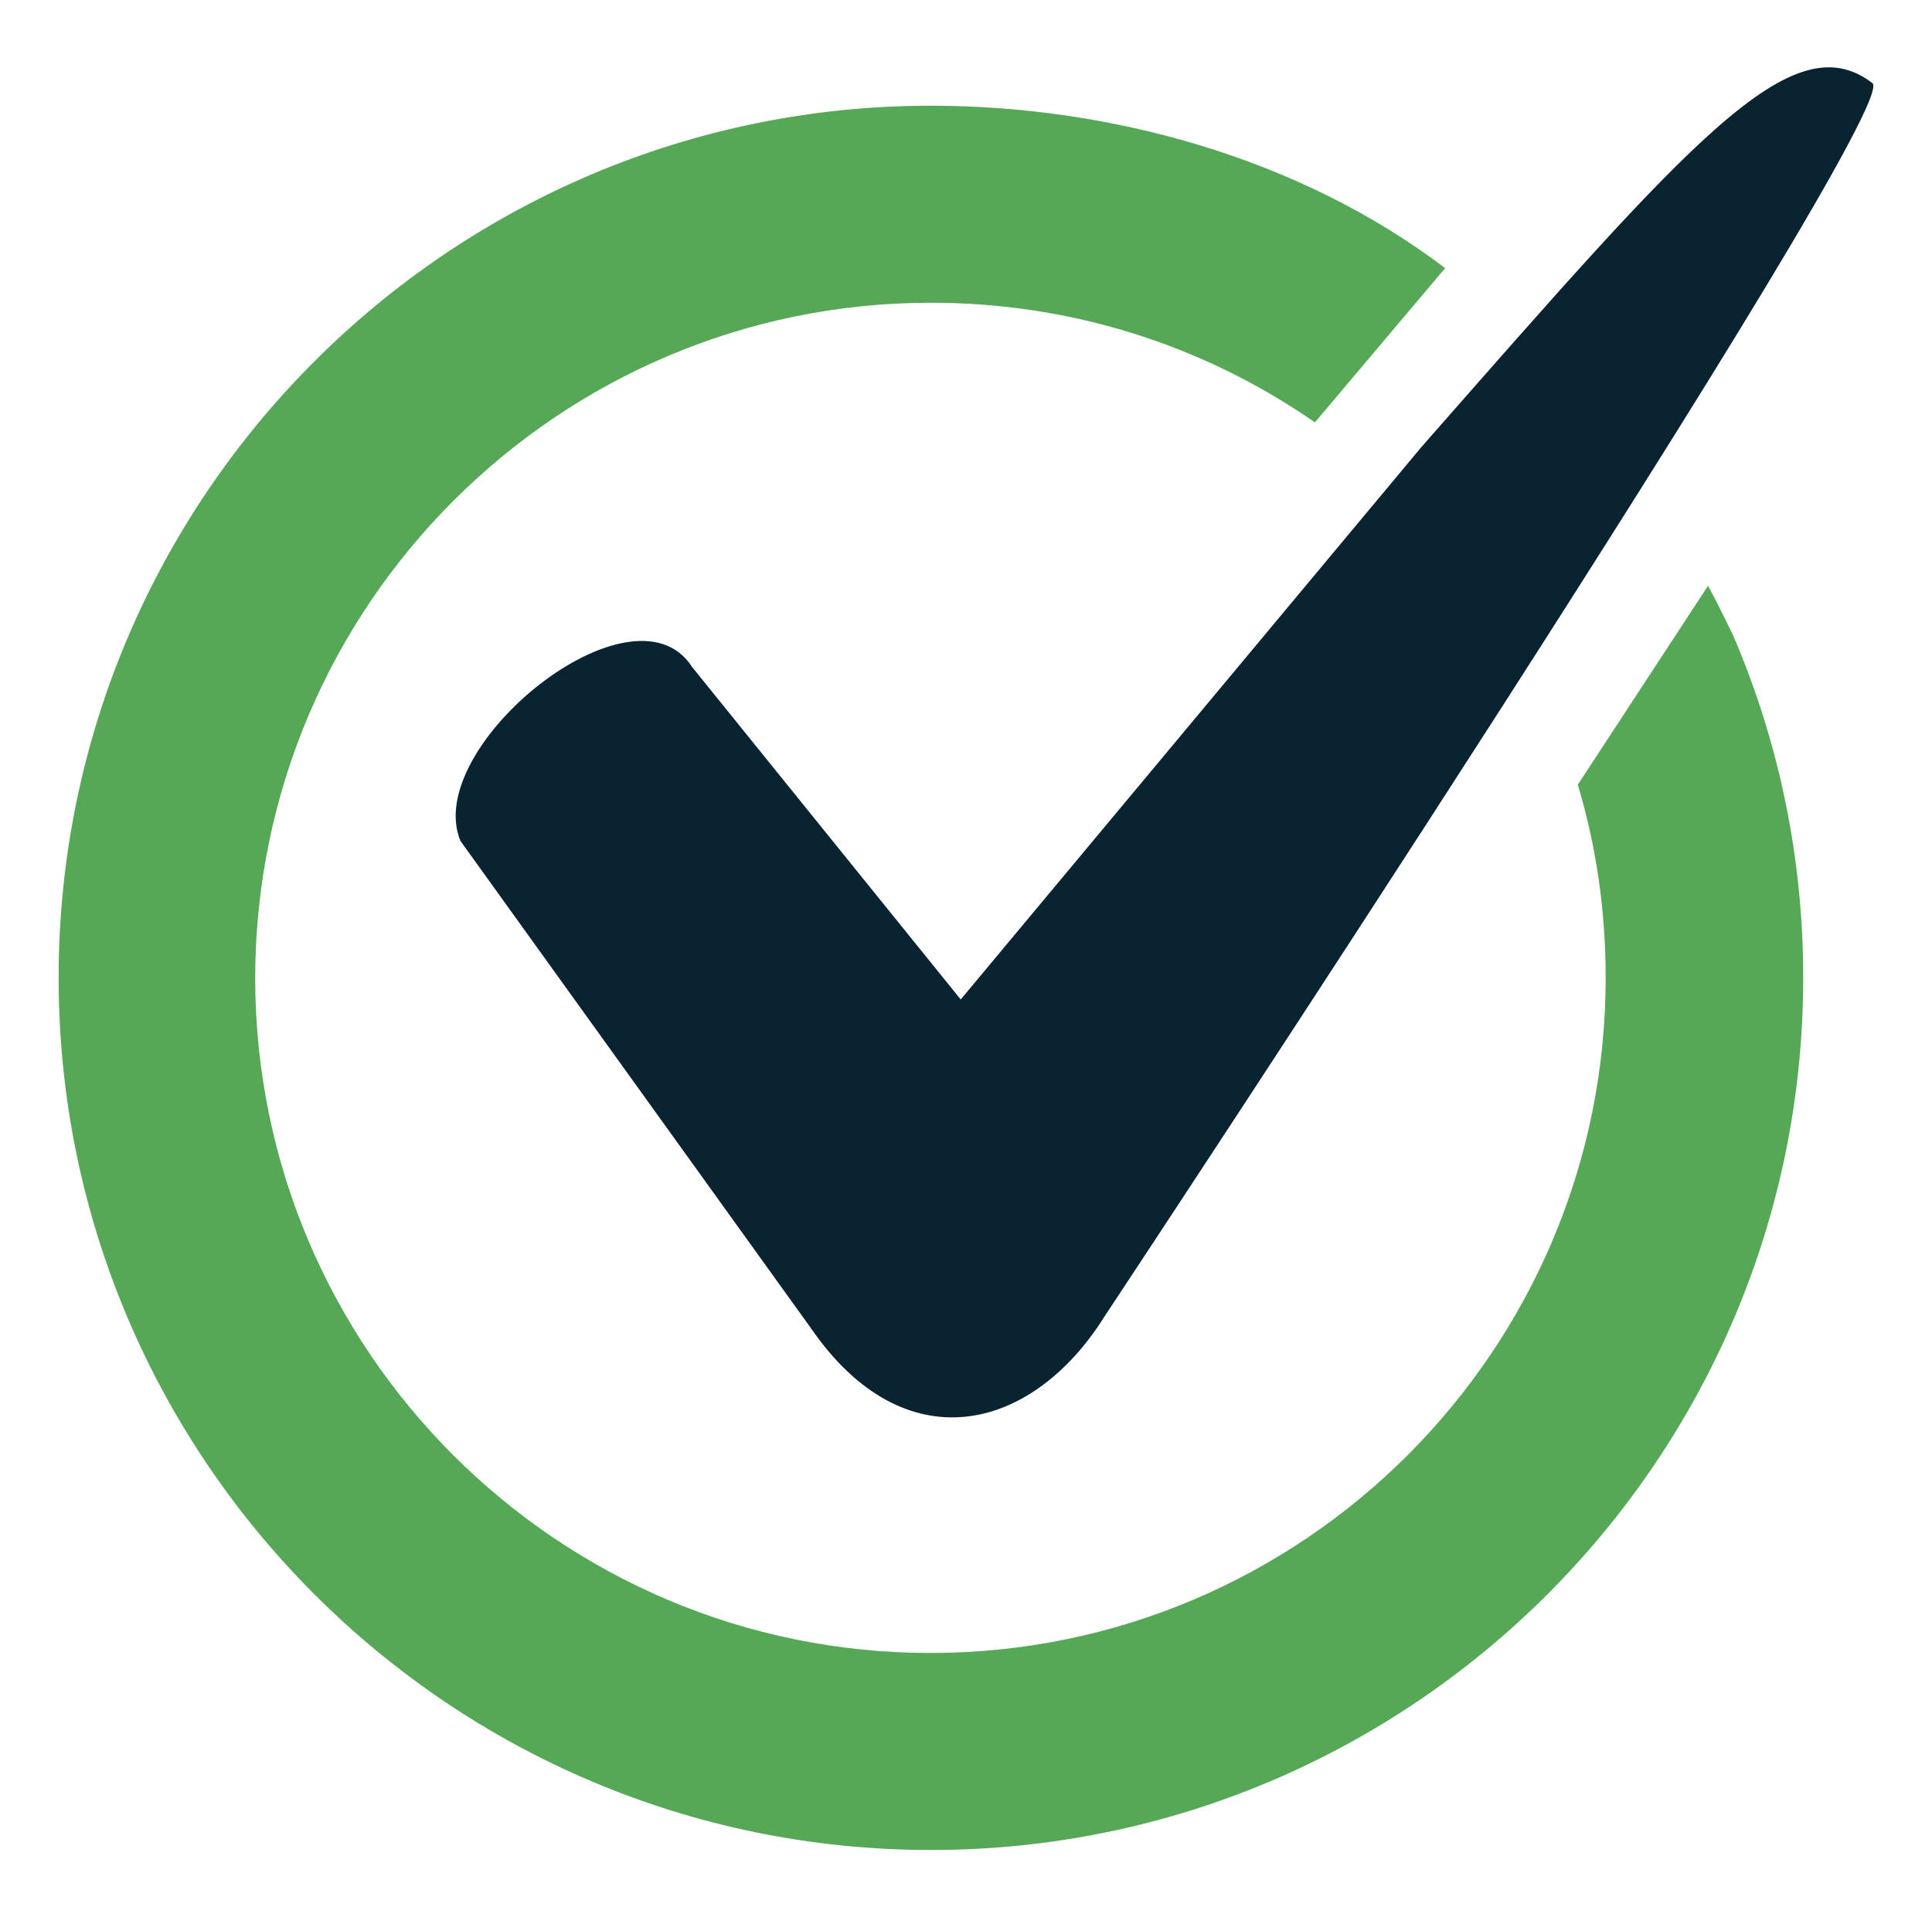
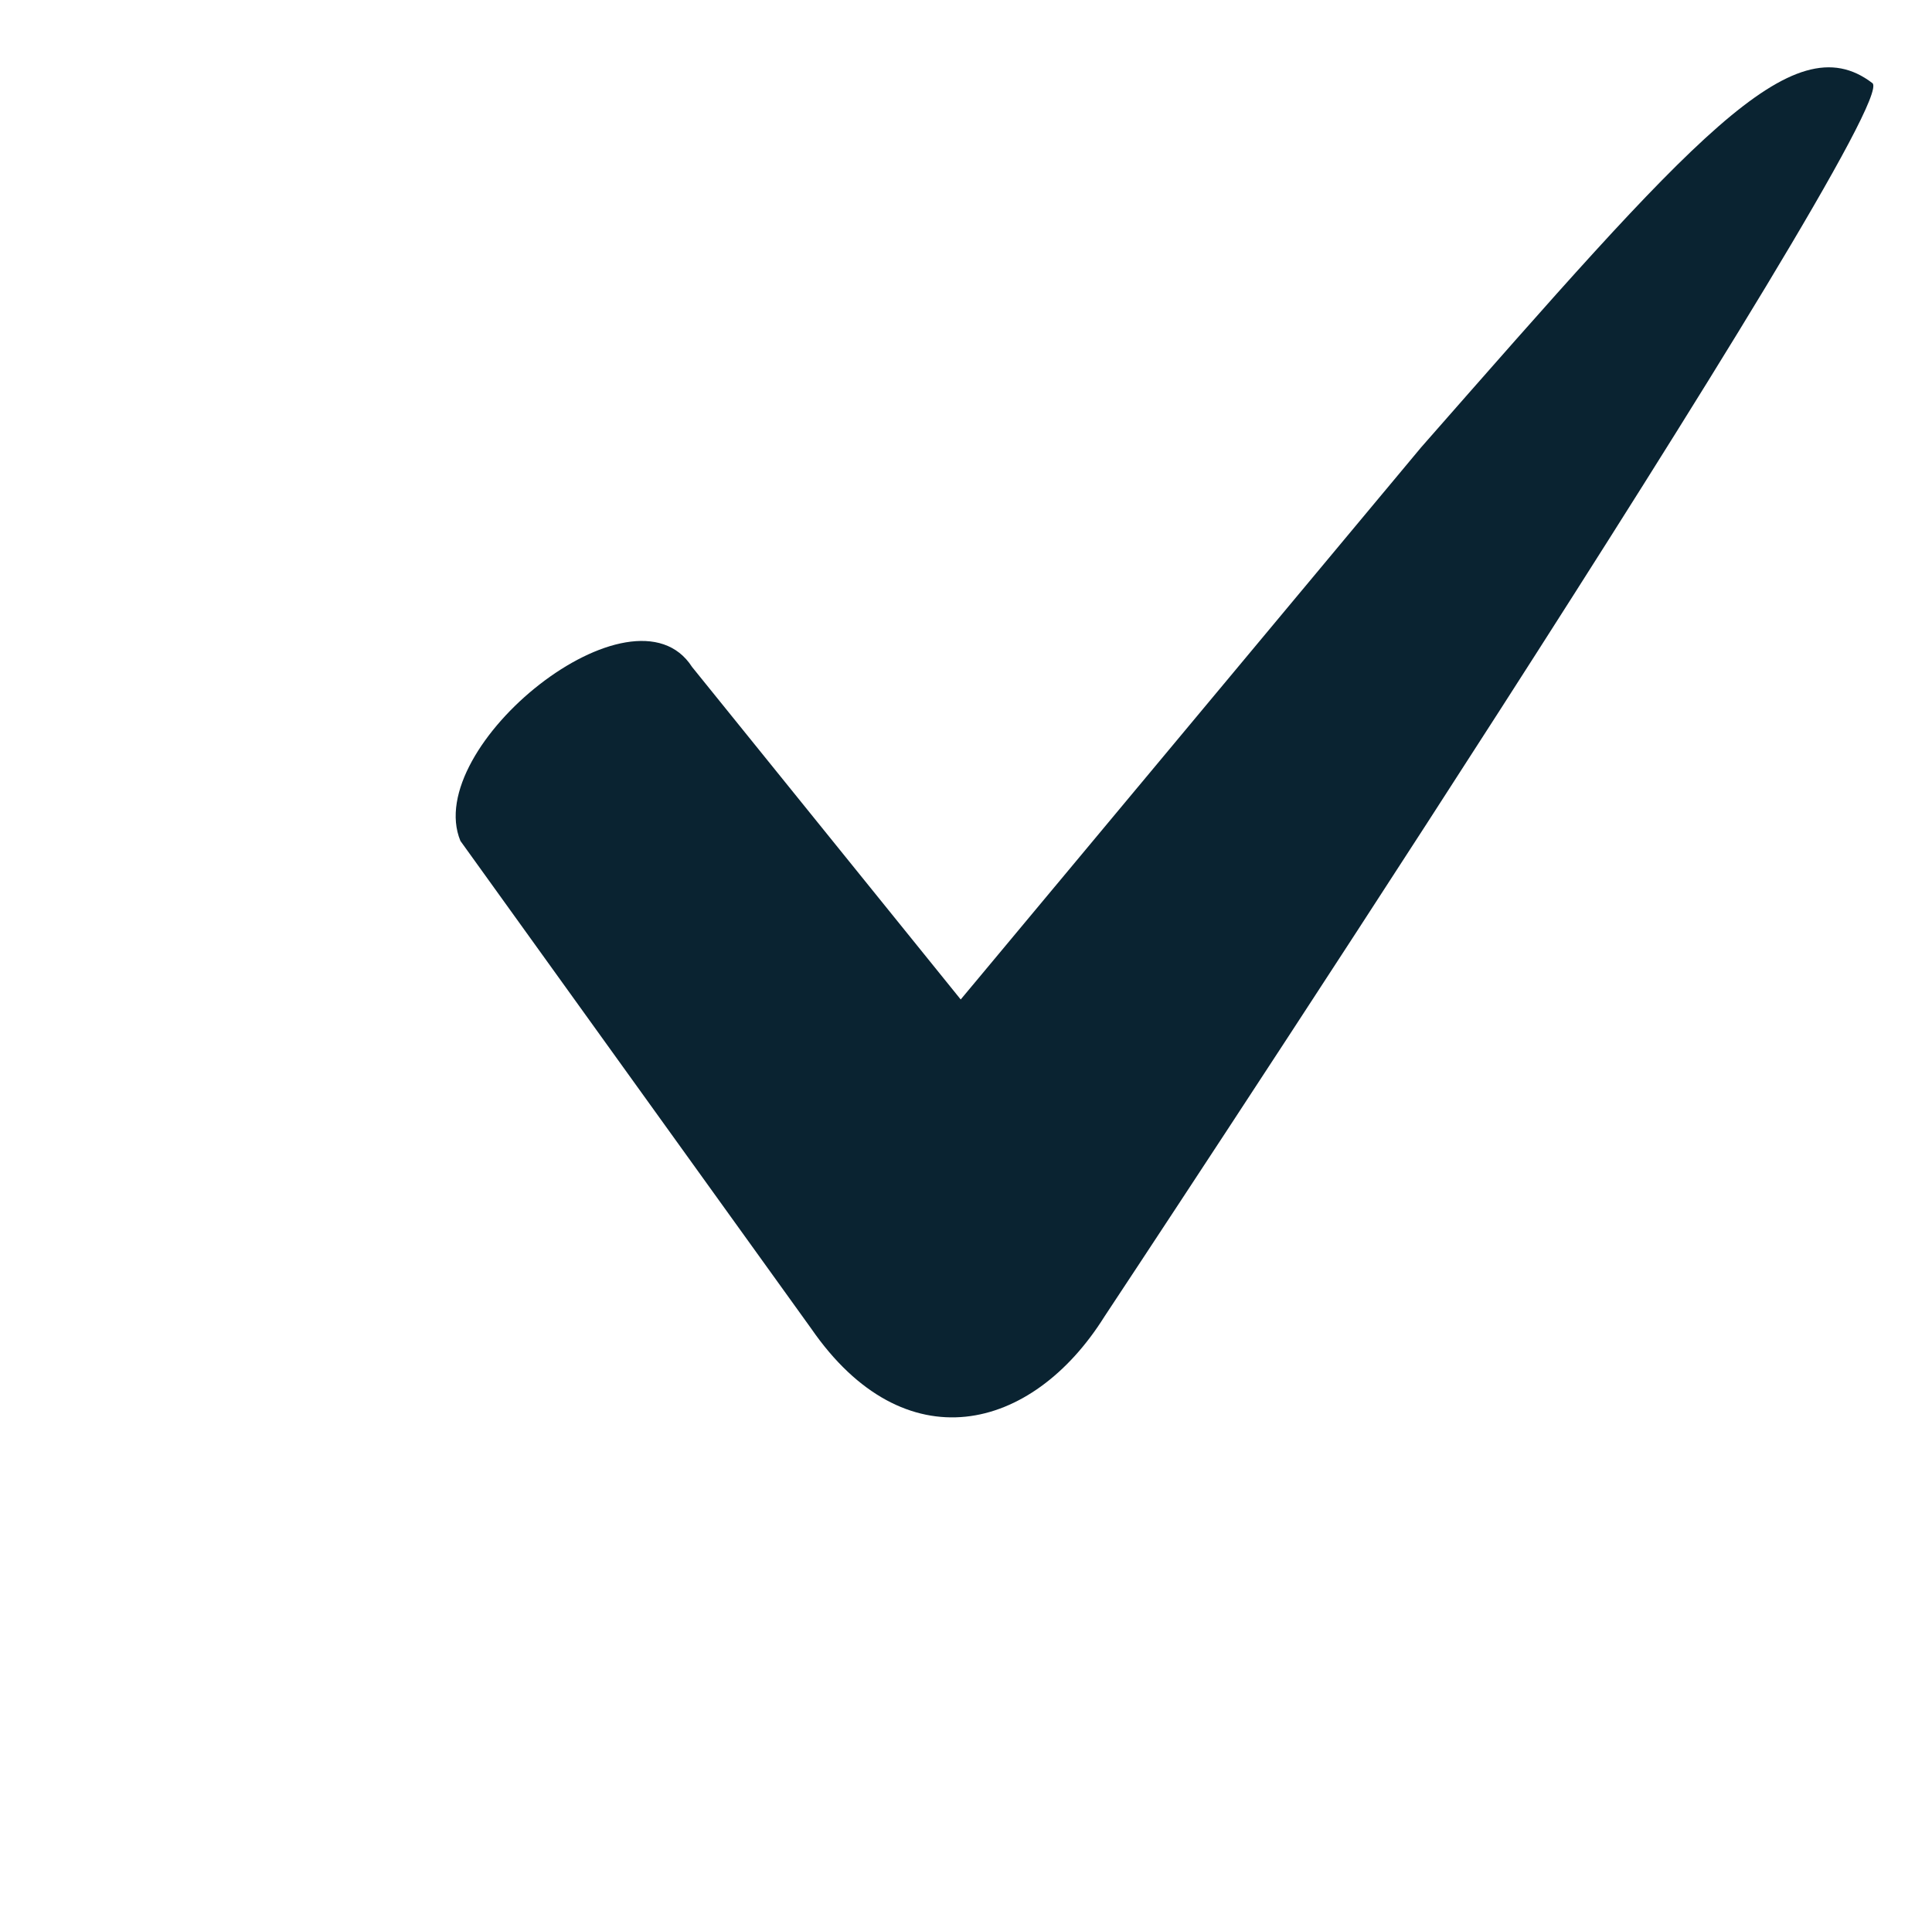
<svg xmlns="http://www.w3.org/2000/svg" x="0px" y="0px" viewBox="0 0 402 399" style="enable-background:new 0 0 402 399;" xml:space="preserve">
  <g id="Layer_3" />
  <g id="Layer_2">
    <g>
      <g>
        <path style="fill:#0A2331;" d="M295.7,93.1l-95.8,114.9L144,138.8c-12.2-19-56.3,16.6-48.2,36.2l73,101.5     c19.4,28.1,45.9,21.6,61-2.5c0,0,166.5-251.5,159.8-256.7C372.9,4.5,352.1,28.9,295.7,93.1z" />
      </g>
    </g>
    <g>
      <g>
-         <path style="fill:#55A856;" d="M360.7,132.4c0,0-2.9-6.1-5.3-10.5l-27.1,41.4c3.9,13,5.8,26.4,5.8,40.2     c0,77.5-63,140.5-140.5,140.5c-77.5,0-140.5-63-140.5-140.5C53.2,126,116.2,63,193.7,63c28.8,0,56.4,8.6,79.9,24.9l27.1-32.1     c-30.3-23-69.8-33.8-107-33.8C93.6,22,12.2,103.4,12.2,203.5C12.2,303.6,93.6,385,193.7,385c100.1,0,181.5-81.4,181.5-181.5     C375.2,178.8,370.3,154.9,360.7,132.4z" />
-       </g>
+         </g>
    </g>
-     <rect x="56.1" y="-166.6" style="fill:#0A2331;" width="114.3" height="114.3" />
    <rect x="201.6" y="-166.6" style="fill:#55A856;" width="114.3" height="114.3" />
  </g>
</svg>